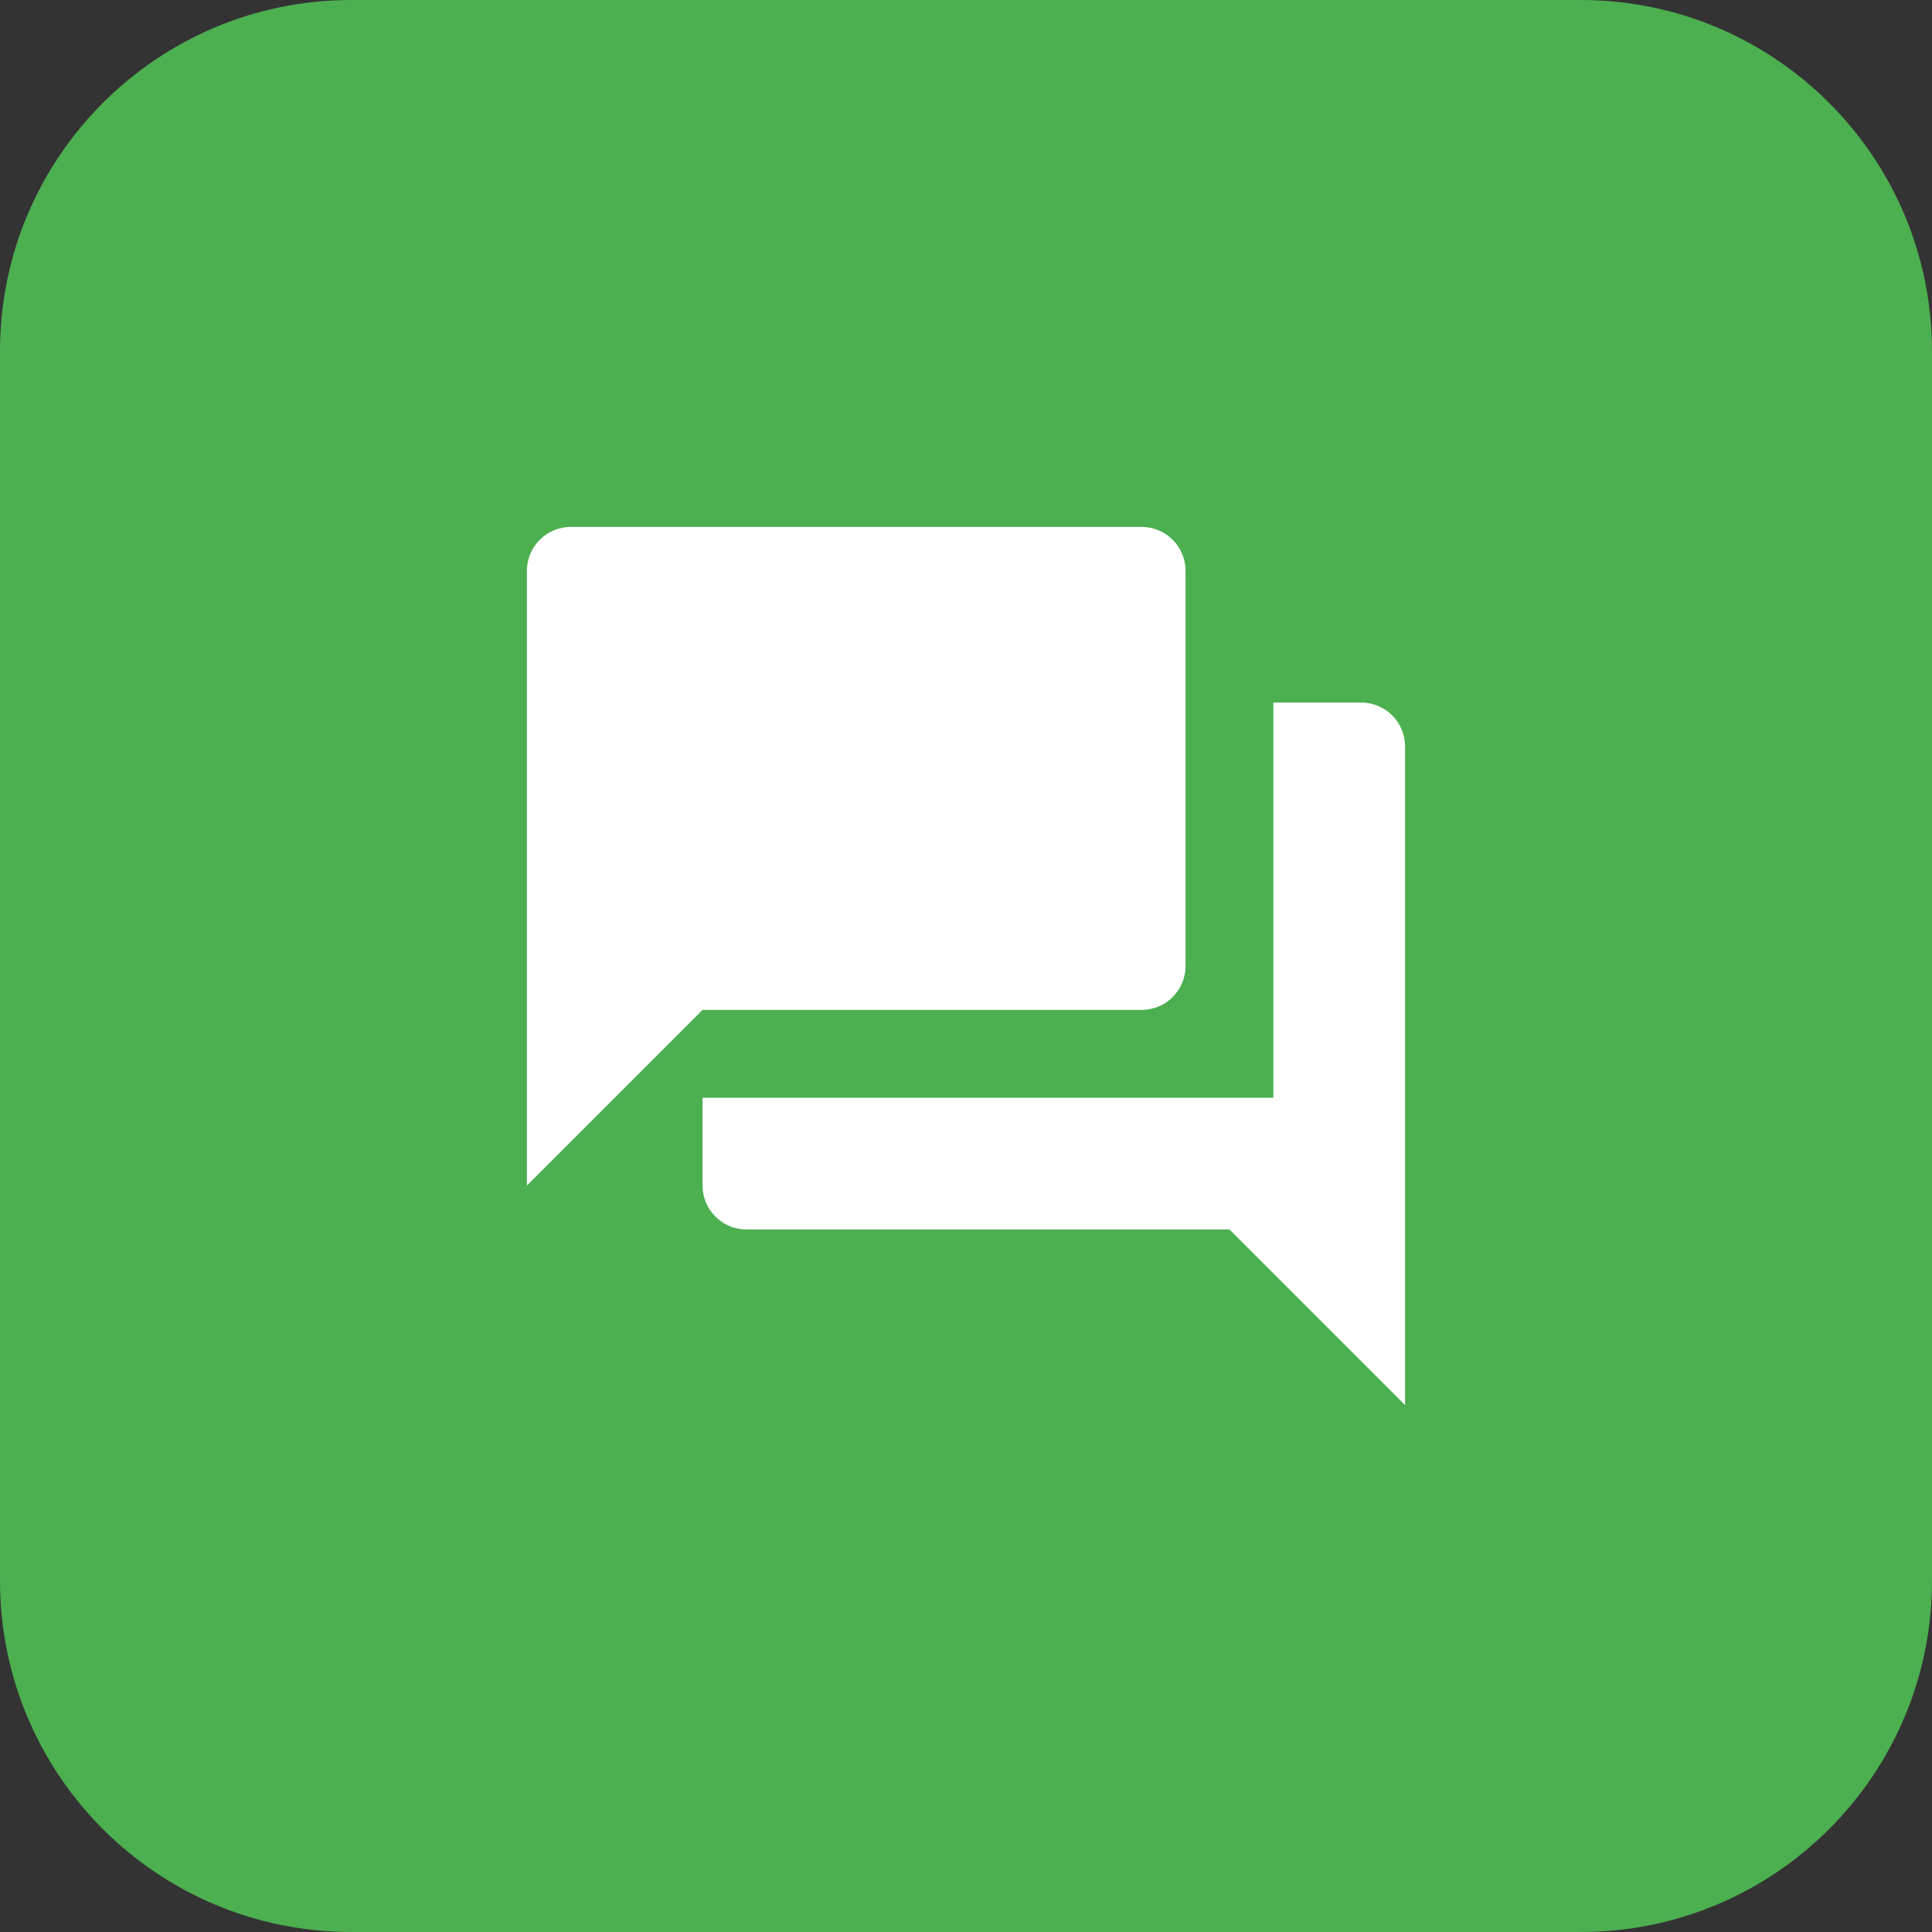
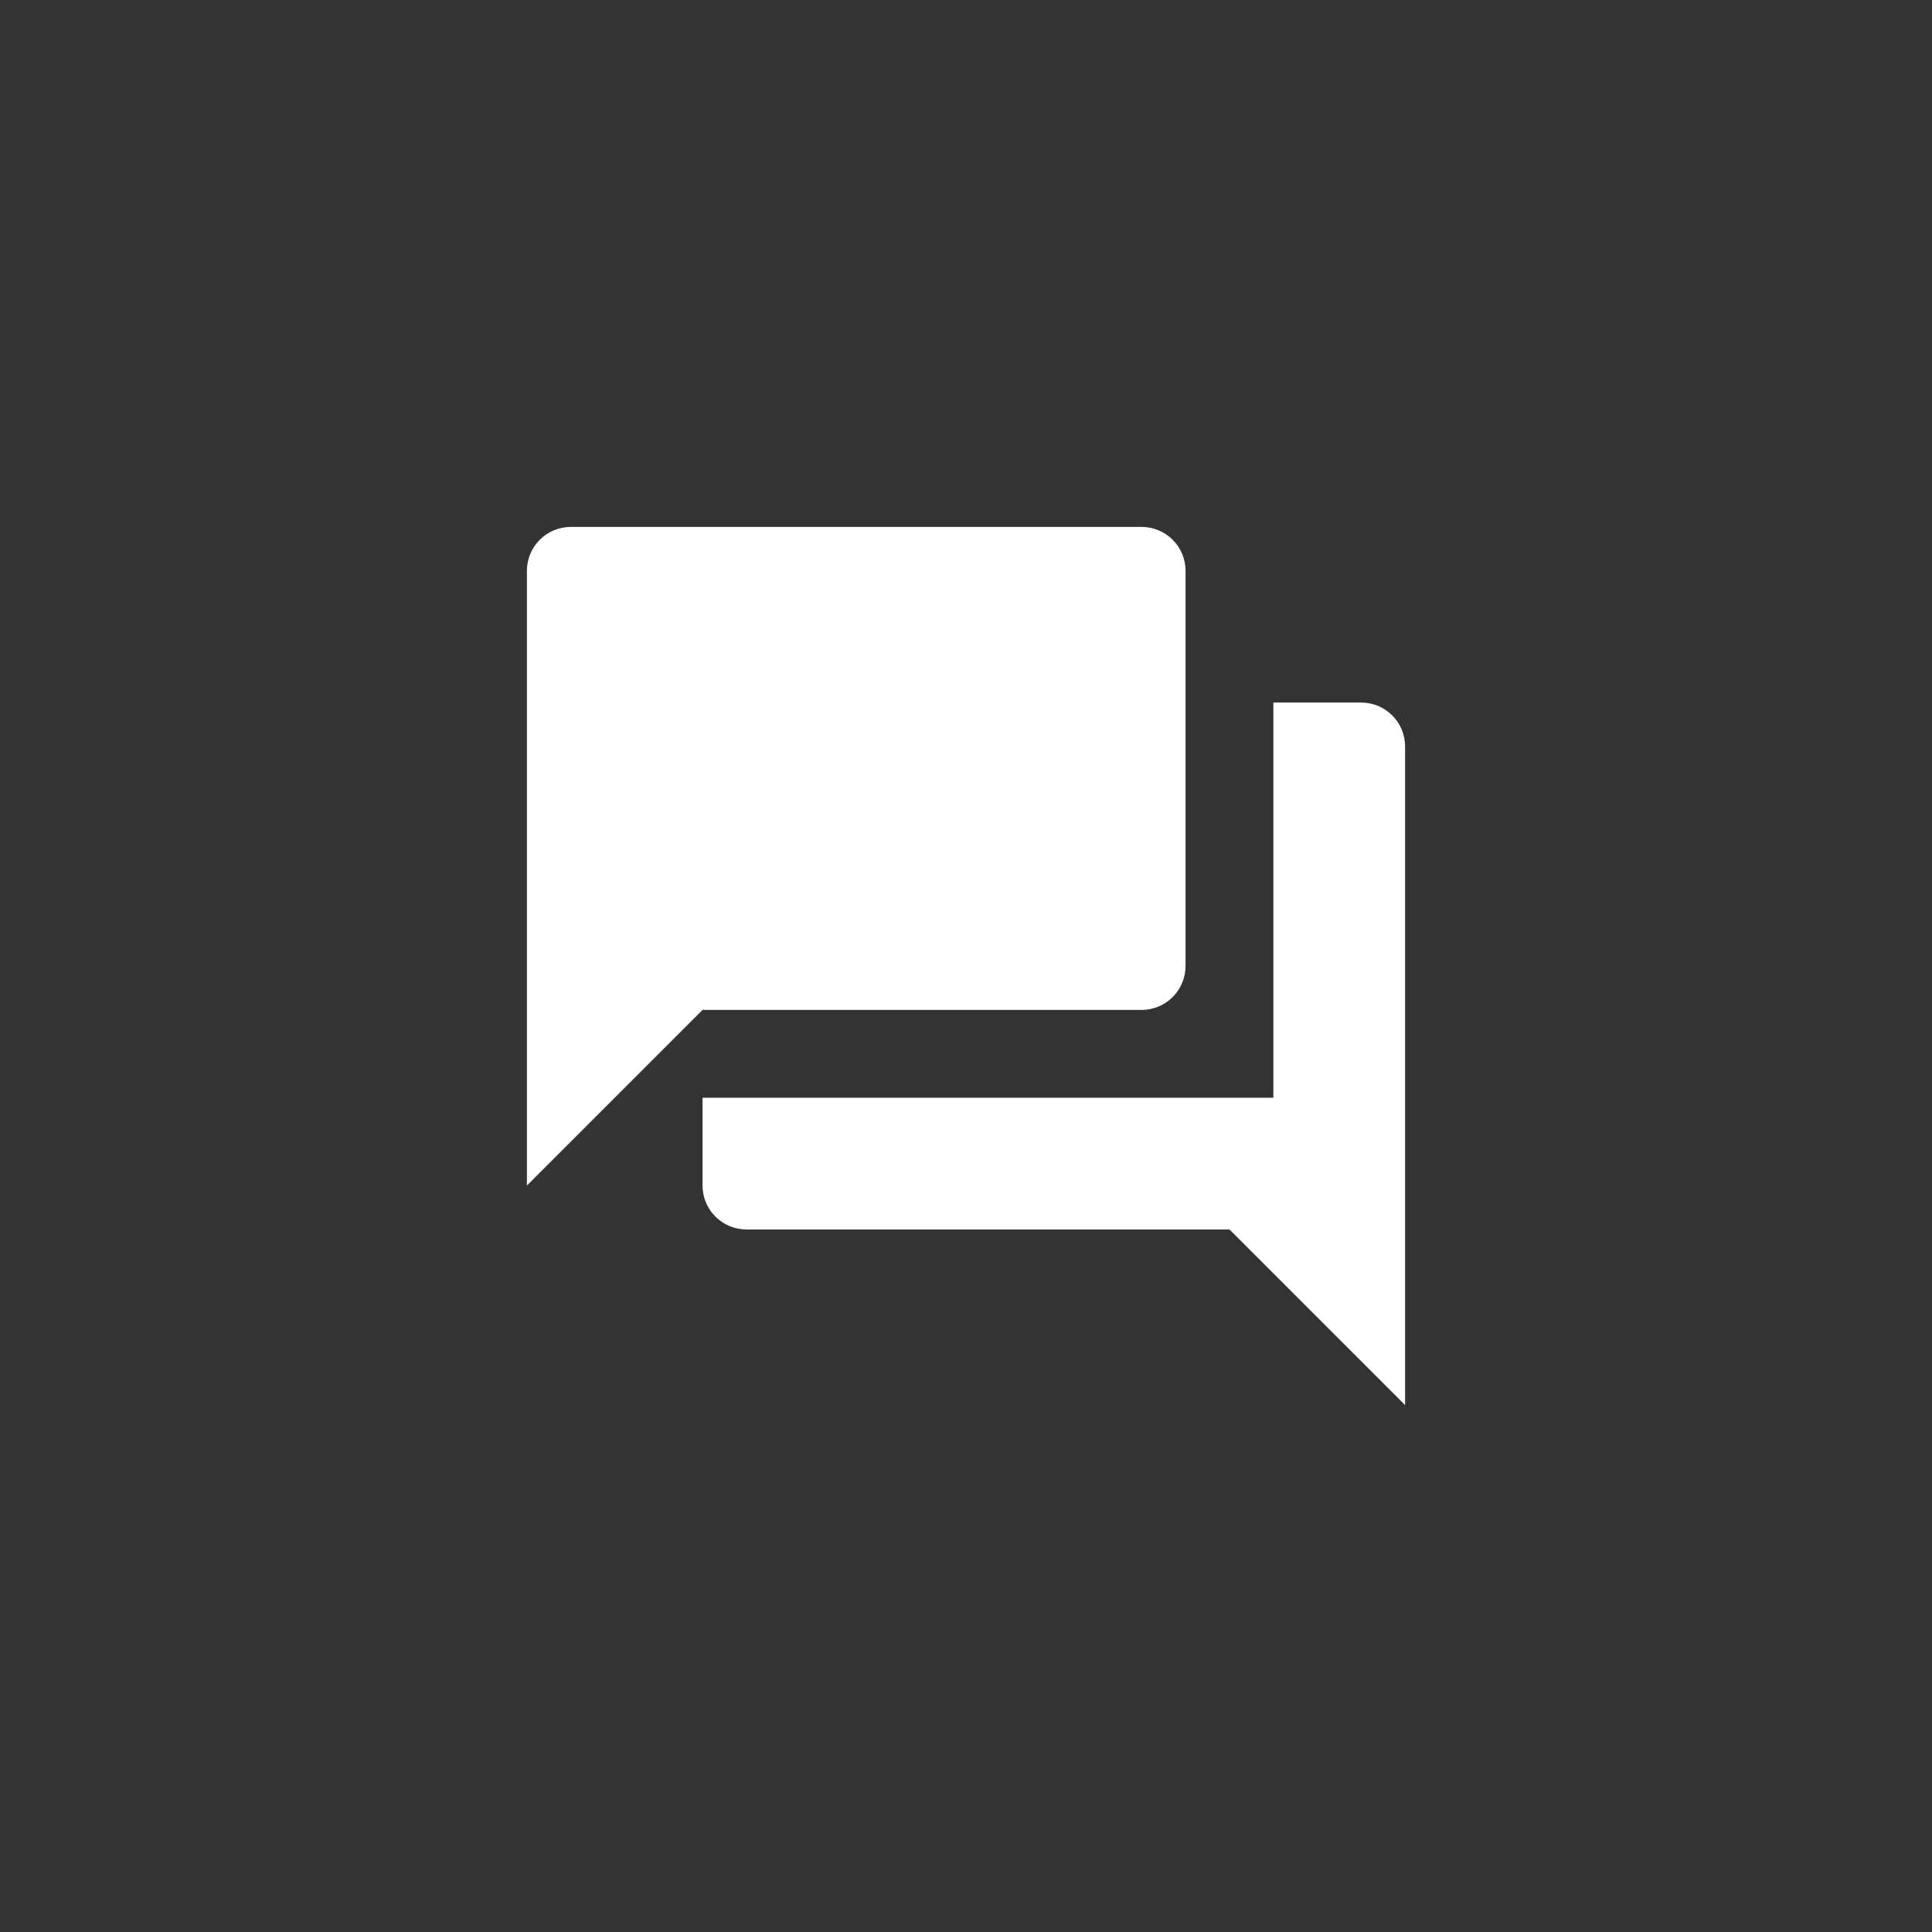
<svg xmlns="http://www.w3.org/2000/svg" width="44" height="44" viewBox="0 0 44 44" fill="none">
  <rect x="0" y="0" width="44" height="44" fill="#333333" stroke="none" />
-   <path d="M0 8C0 3.582 3.582 0 8 0H36C40.418 0 44 3.582 44 8V36C44 40.418 40.418 44 36 44H8C3.582 44 0 40.418 0 36V8Z" fill="#4CAF50" />
  <path d="M27 22V13C27 12.735 26.895 12.48 26.707 12.293C26.52 12.105 26.265 12 26 12H13C12.735 12 12.48 12.105 12.293 12.293C12.105 12.48 12 12.735 12 13V27L16 23H26C26.265 23 26.52 22.895 26.707 22.707C26.895 22.52 27 22.265 27 22ZM31 16H29V25H16V27C16 27.265 16.105 27.52 16.293 27.707C16.48 27.895 16.735 28 17 28H28L32 32V17C32 16.735 31.895 16.48 31.707 16.293C31.52 16.105 31.265 16 31 16Z" fill="white" />
</svg>